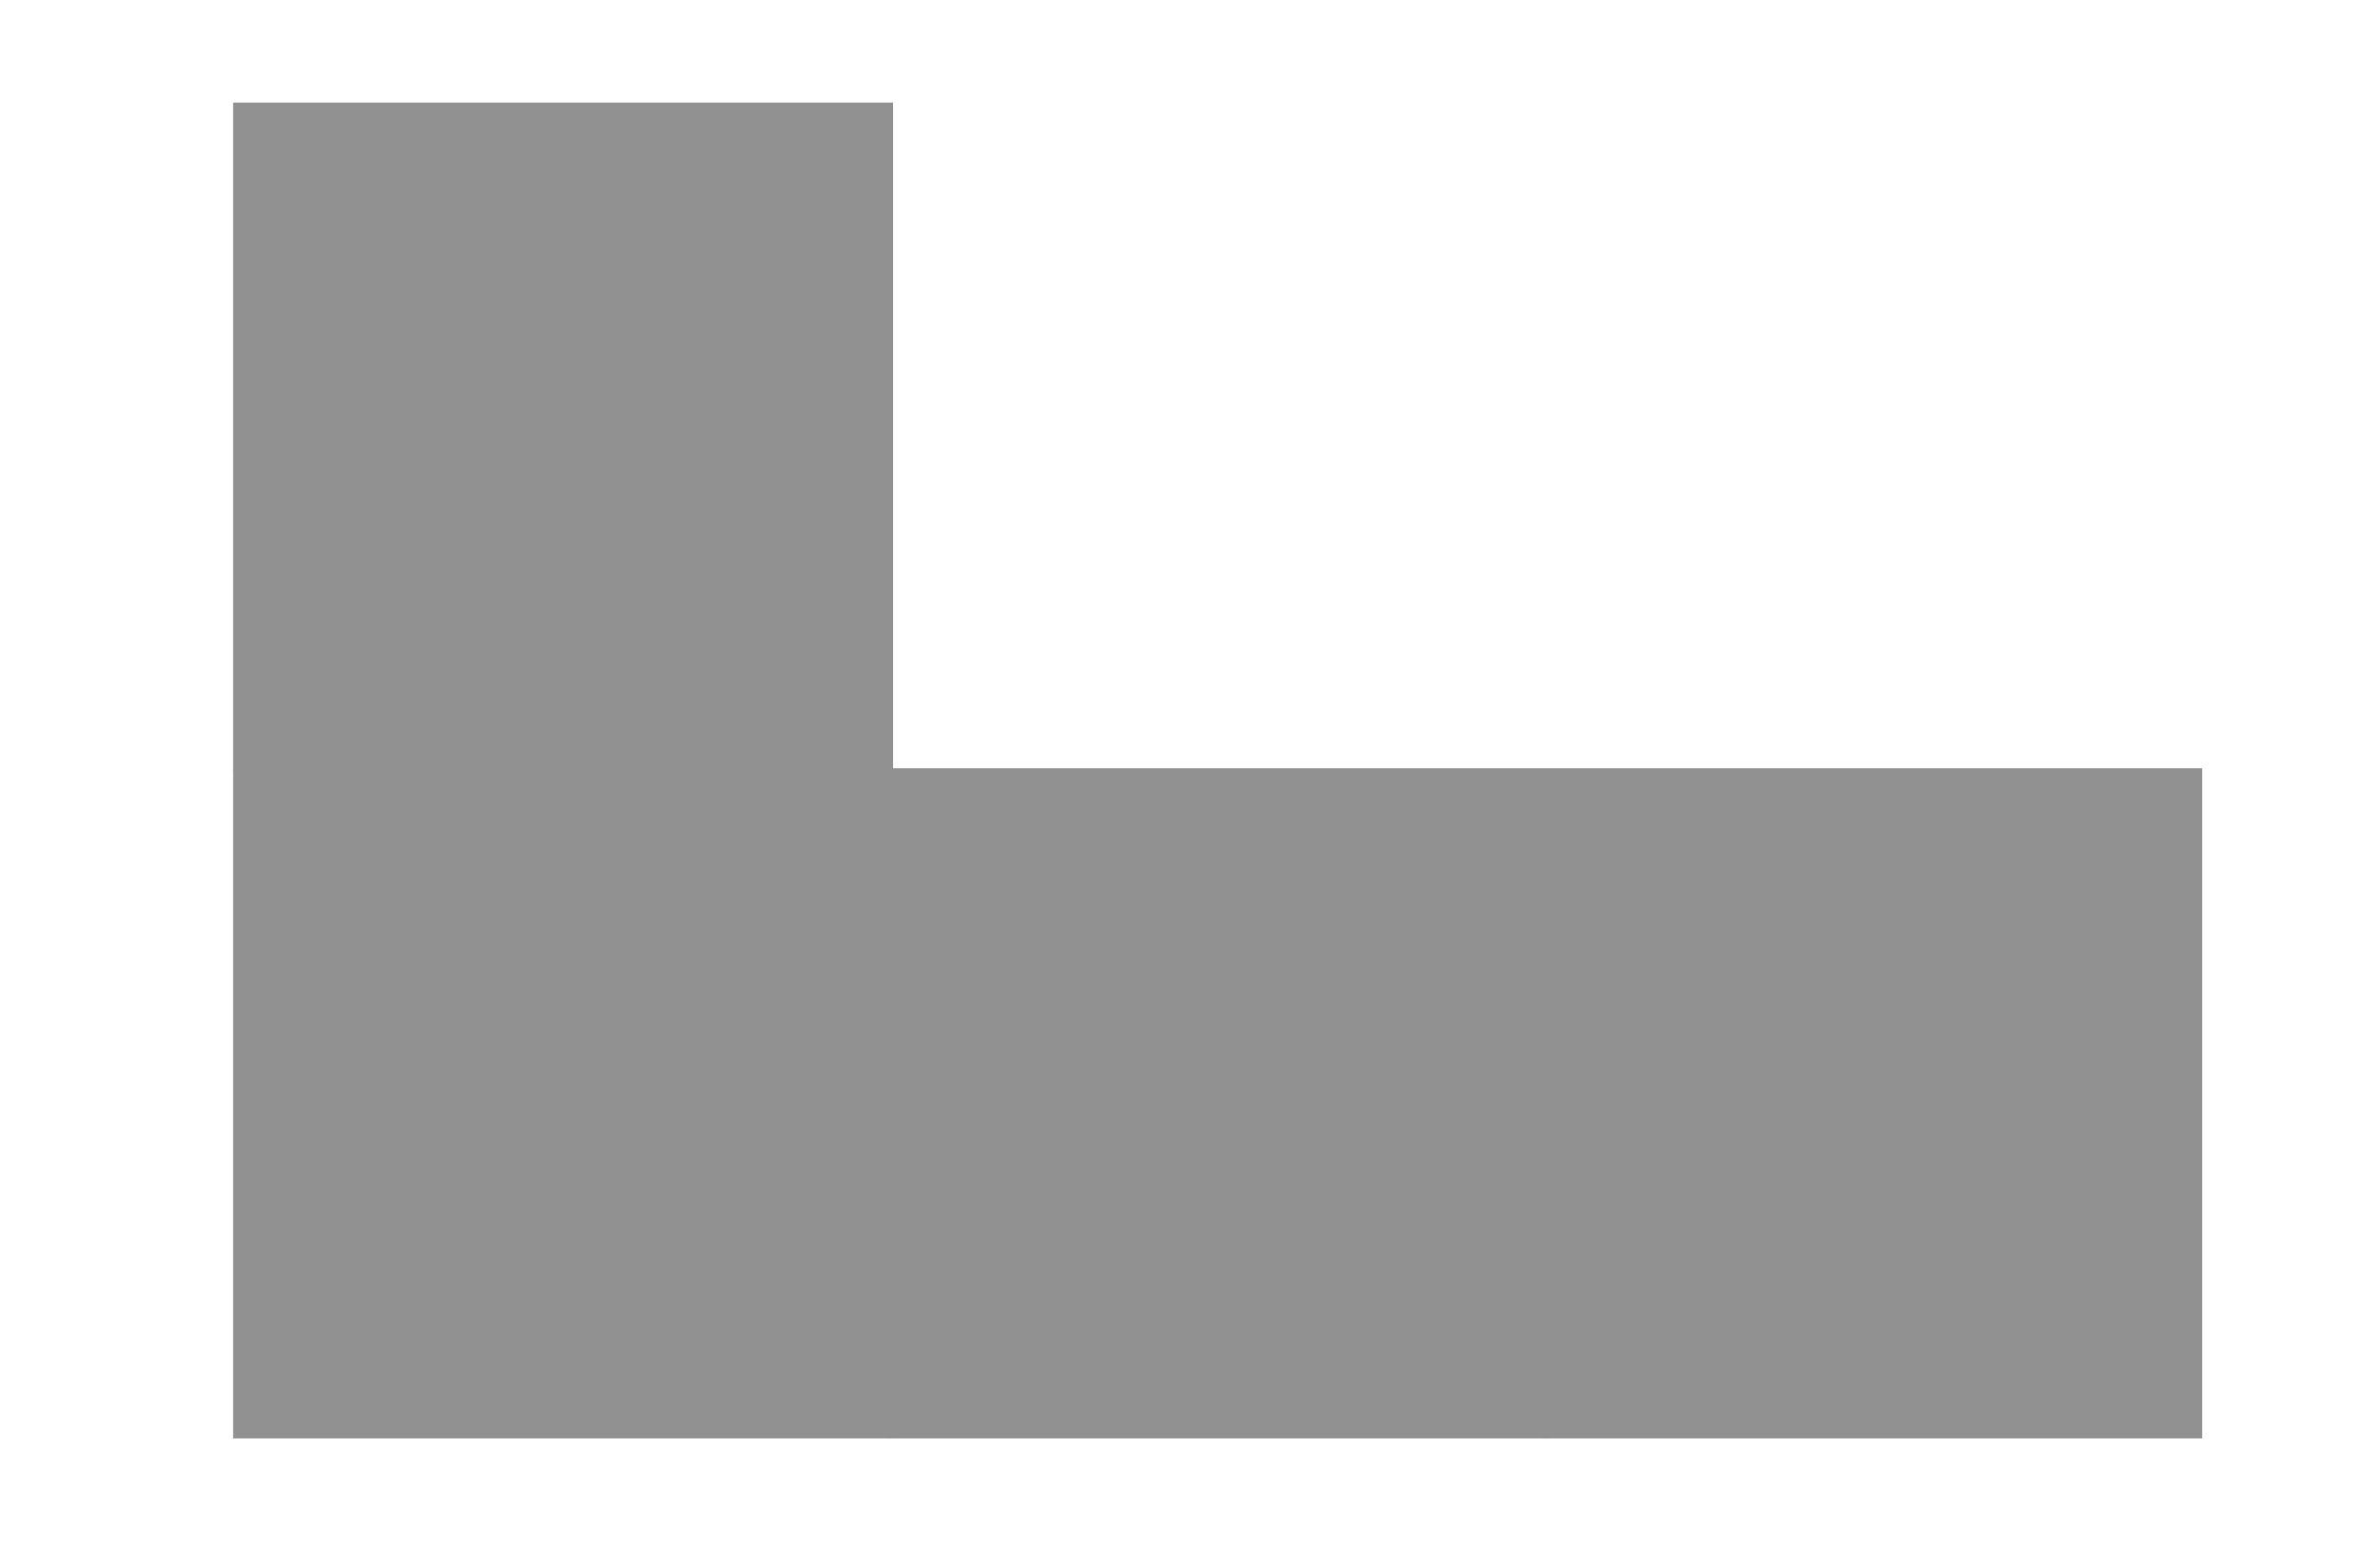
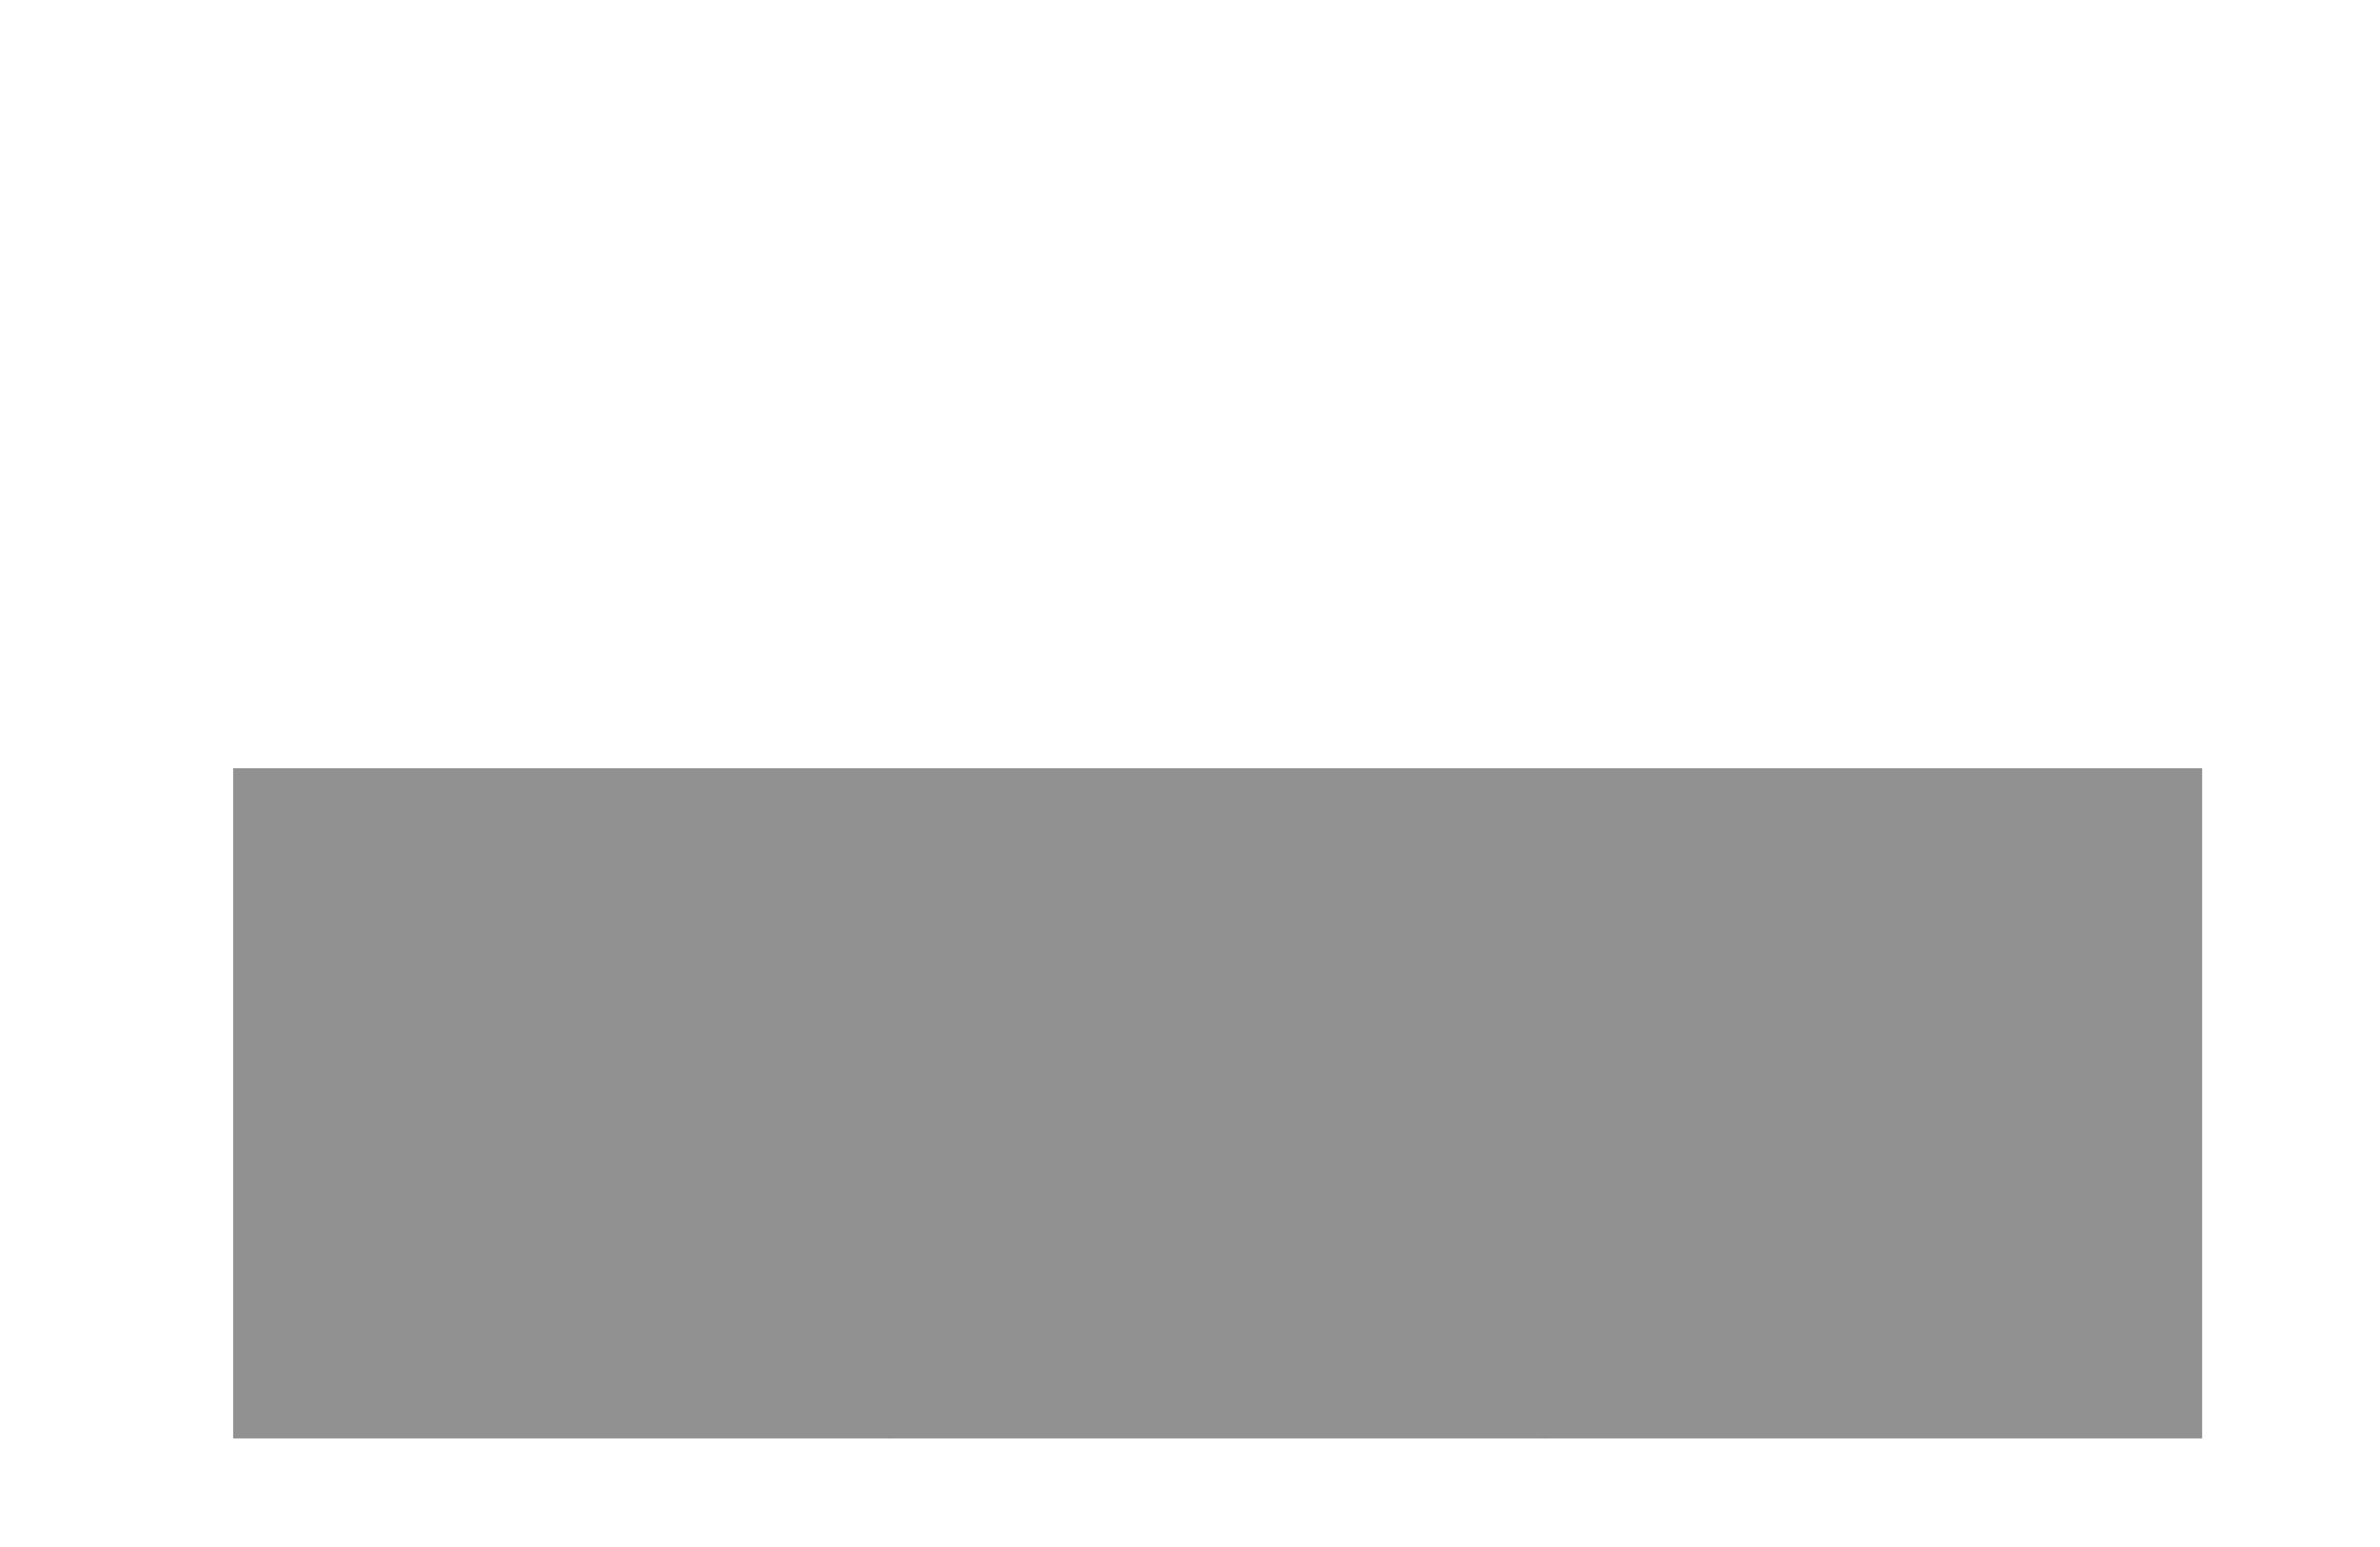
<svg xmlns="http://www.w3.org/2000/svg" width="1000" zoomAndPan="magnify" viewBox="0 0 750 487.5" height="650" preserveAspectRatio="xMidYMid meet" version="1.0">
  <defs>
    <clipPath id="498952ddf1">
      <path d="M 73.469 32.328 L 281.422 32.328 L 281.422 243.512 L 73.469 243.512 Z M 73.469 32.328 " clip-rule="nonzero" />
    </clipPath>
    <clipPath id="4180a87036">
      <path d="M 73.469 242.098 L 281.422 242.098 L 281.422 453.285 L 73.469 453.285 Z M 73.469 242.098 " clip-rule="nonzero" />
    </clipPath>
    <clipPath id="477681fee3">
      <path d="M 279.996 242.098 L 487.945 242.098 L 487.945 453.285 L 279.996 453.285 Z M 279.996 242.098 " clip-rule="nonzero" />
    </clipPath>
    <clipPath id="ee0406923b">
      <path d="M 486.004 242.098 L 693.957 242.098 L 693.957 453.285 L 486.004 453.285 Z M 486.004 242.098 " clip-rule="nonzero" />
    </clipPath>
  </defs>
  <g clip-path="url(#498952ddf1)">
-     <path fill="#919191" d="M 73.469 32.328 L 281.422 32.328 L 281.422 243.527 L 73.469 243.527 Z M 73.469 32.328 " fill-opacity="1" fill-rule="nonzero" />
-   </g>
+     </g>
  <g clip-path="url(#4180a87036)">
-     <path fill="#919191" d="M 73.469 242.098 L 281.422 242.098 L 281.422 453.301 L 73.469 453.301 Z M 73.469 242.098 " fill-opacity="1" fill-rule="nonzero" />
+     <path fill="#919191" d="M 73.469 242.098 L 281.422 242.098 L 281.422 453.301 L 73.469 453.301 M 73.469 242.098 " fill-opacity="1" fill-rule="nonzero" />
  </g>
  <g clip-path="url(#477681fee3)">
    <path fill="#919191" d="M 279.996 242.098 L 487.945 242.098 L 487.945 453.301 L 279.996 453.301 Z M 279.996 242.098 " fill-opacity="1" fill-rule="nonzero" />
  </g>
  <g clip-path="url(#ee0406923b)">
    <path fill="#919191" d="M 486.004 242.098 L 693.957 242.098 L 693.957 453.301 L 486.004 453.301 Z M 486.004 242.098 " fill-opacity="1" fill-rule="nonzero" />
  </g>
</svg>